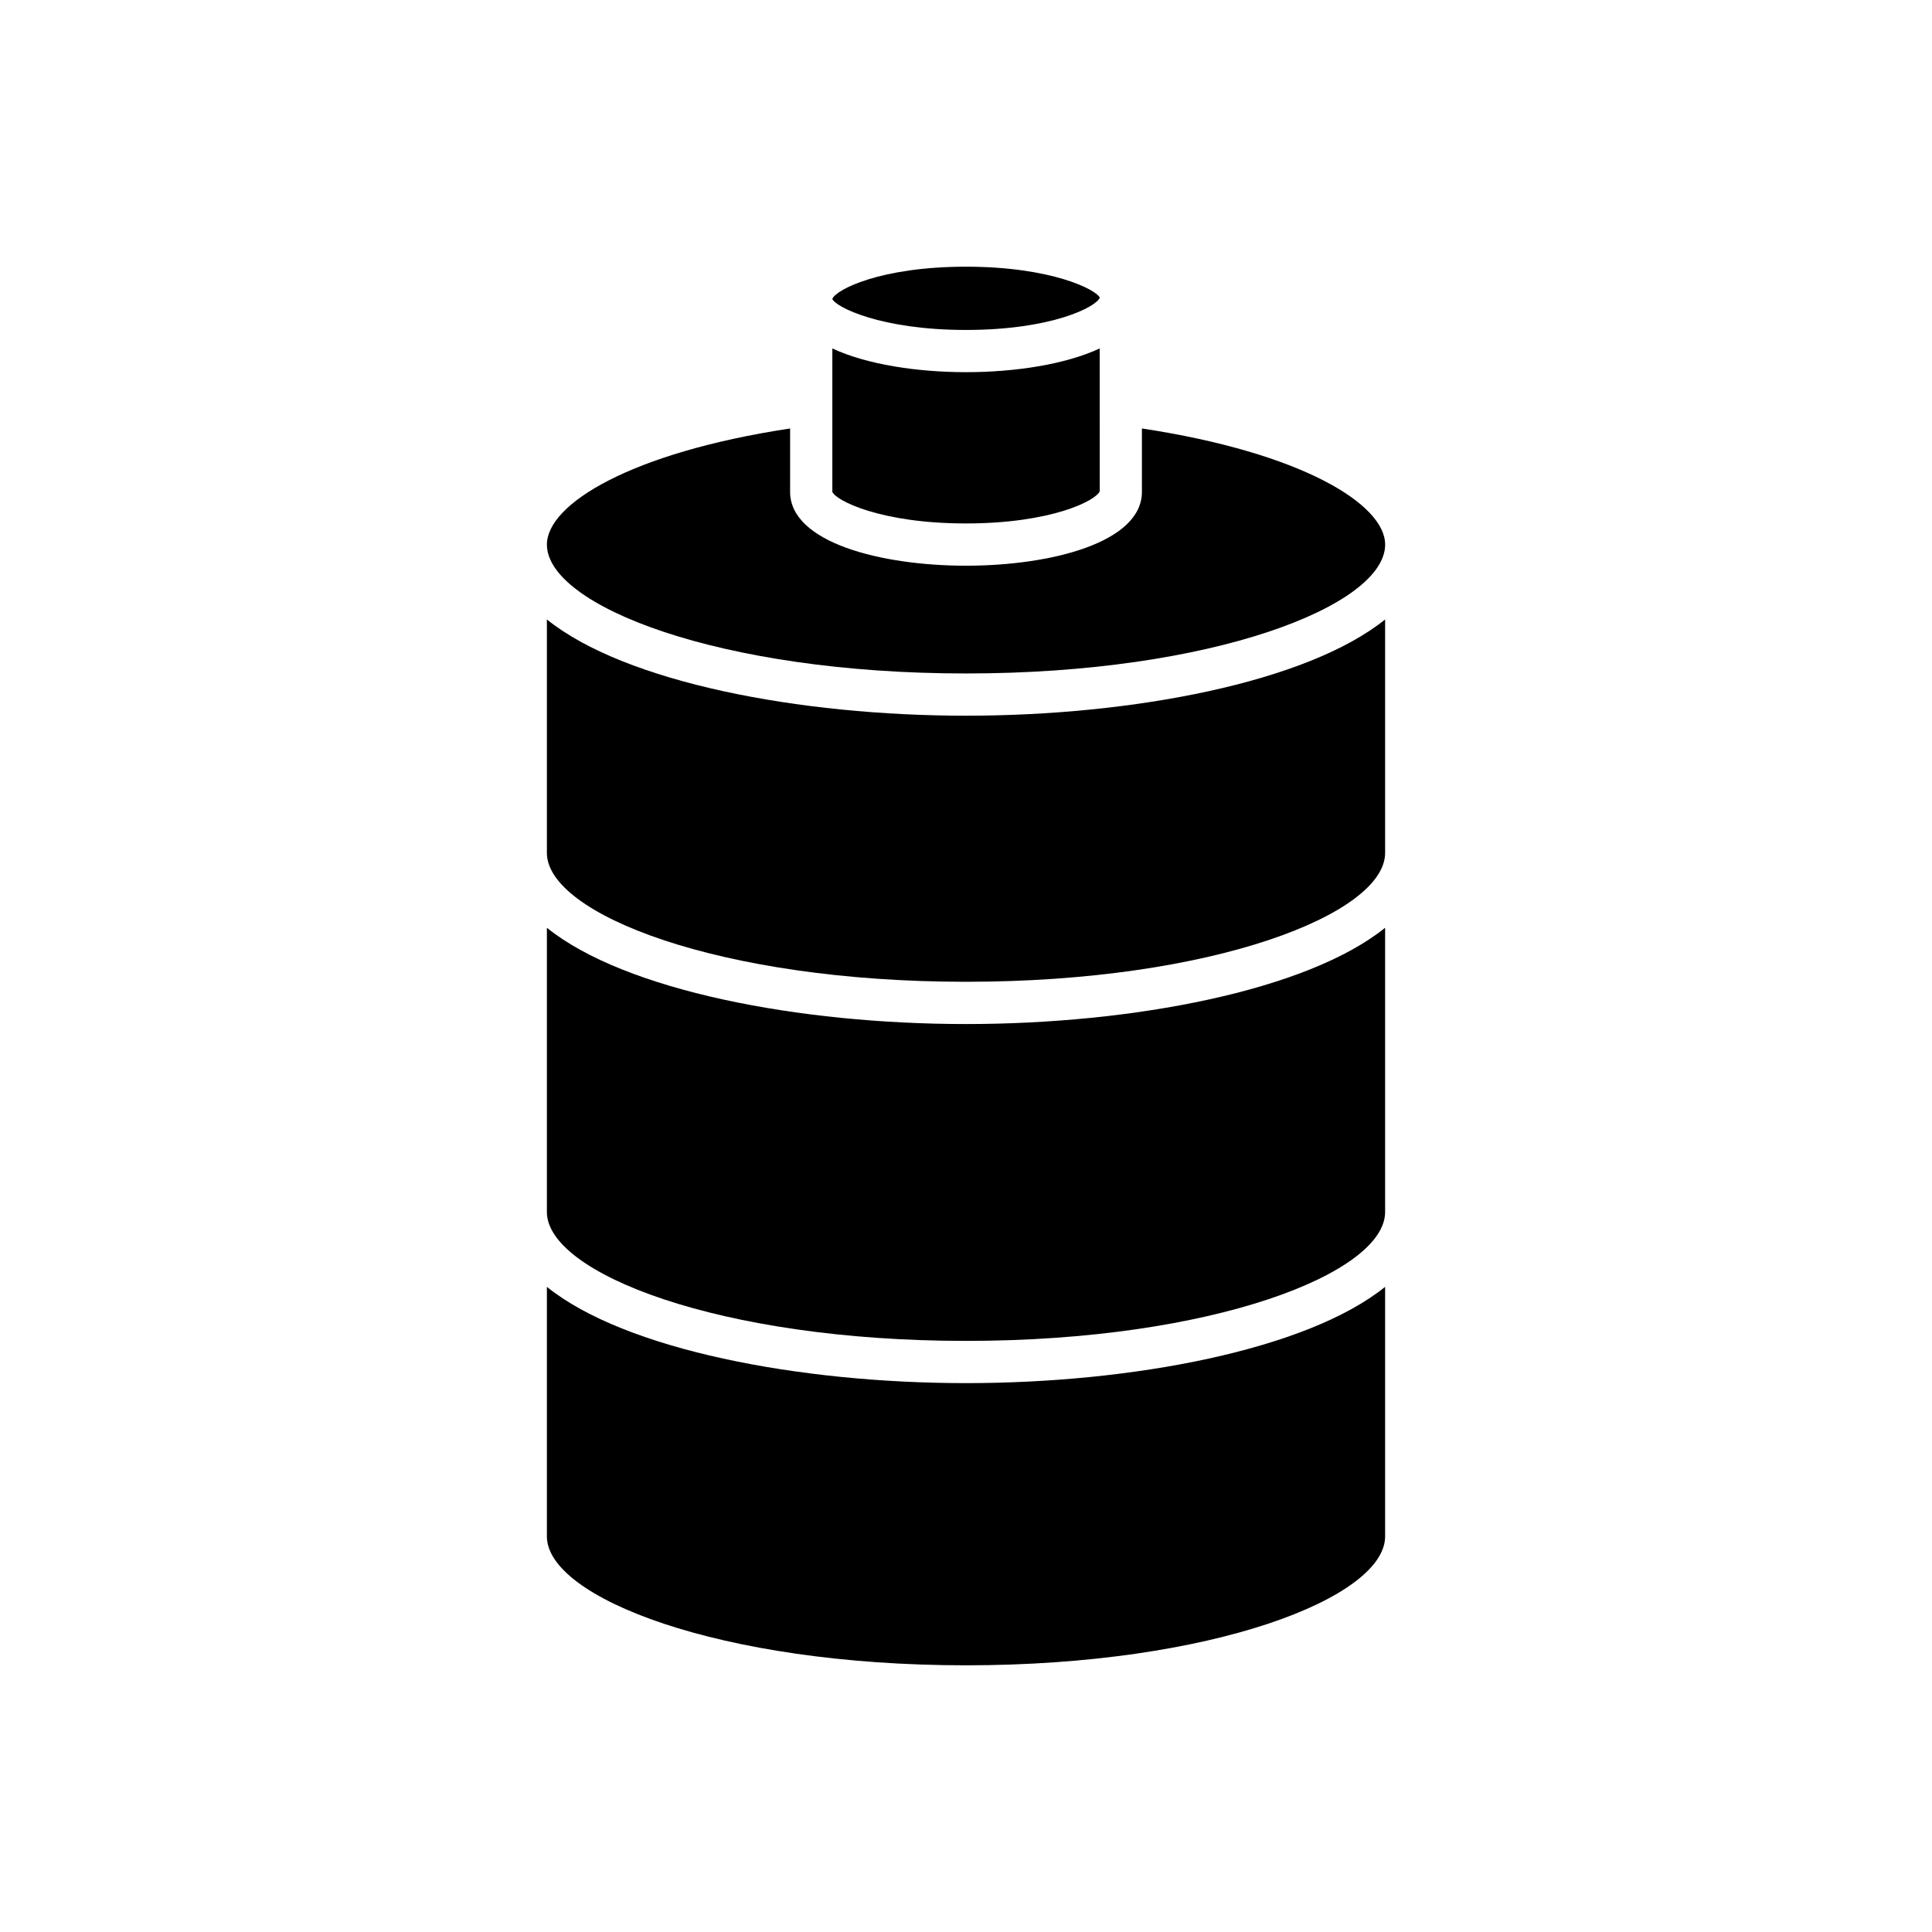
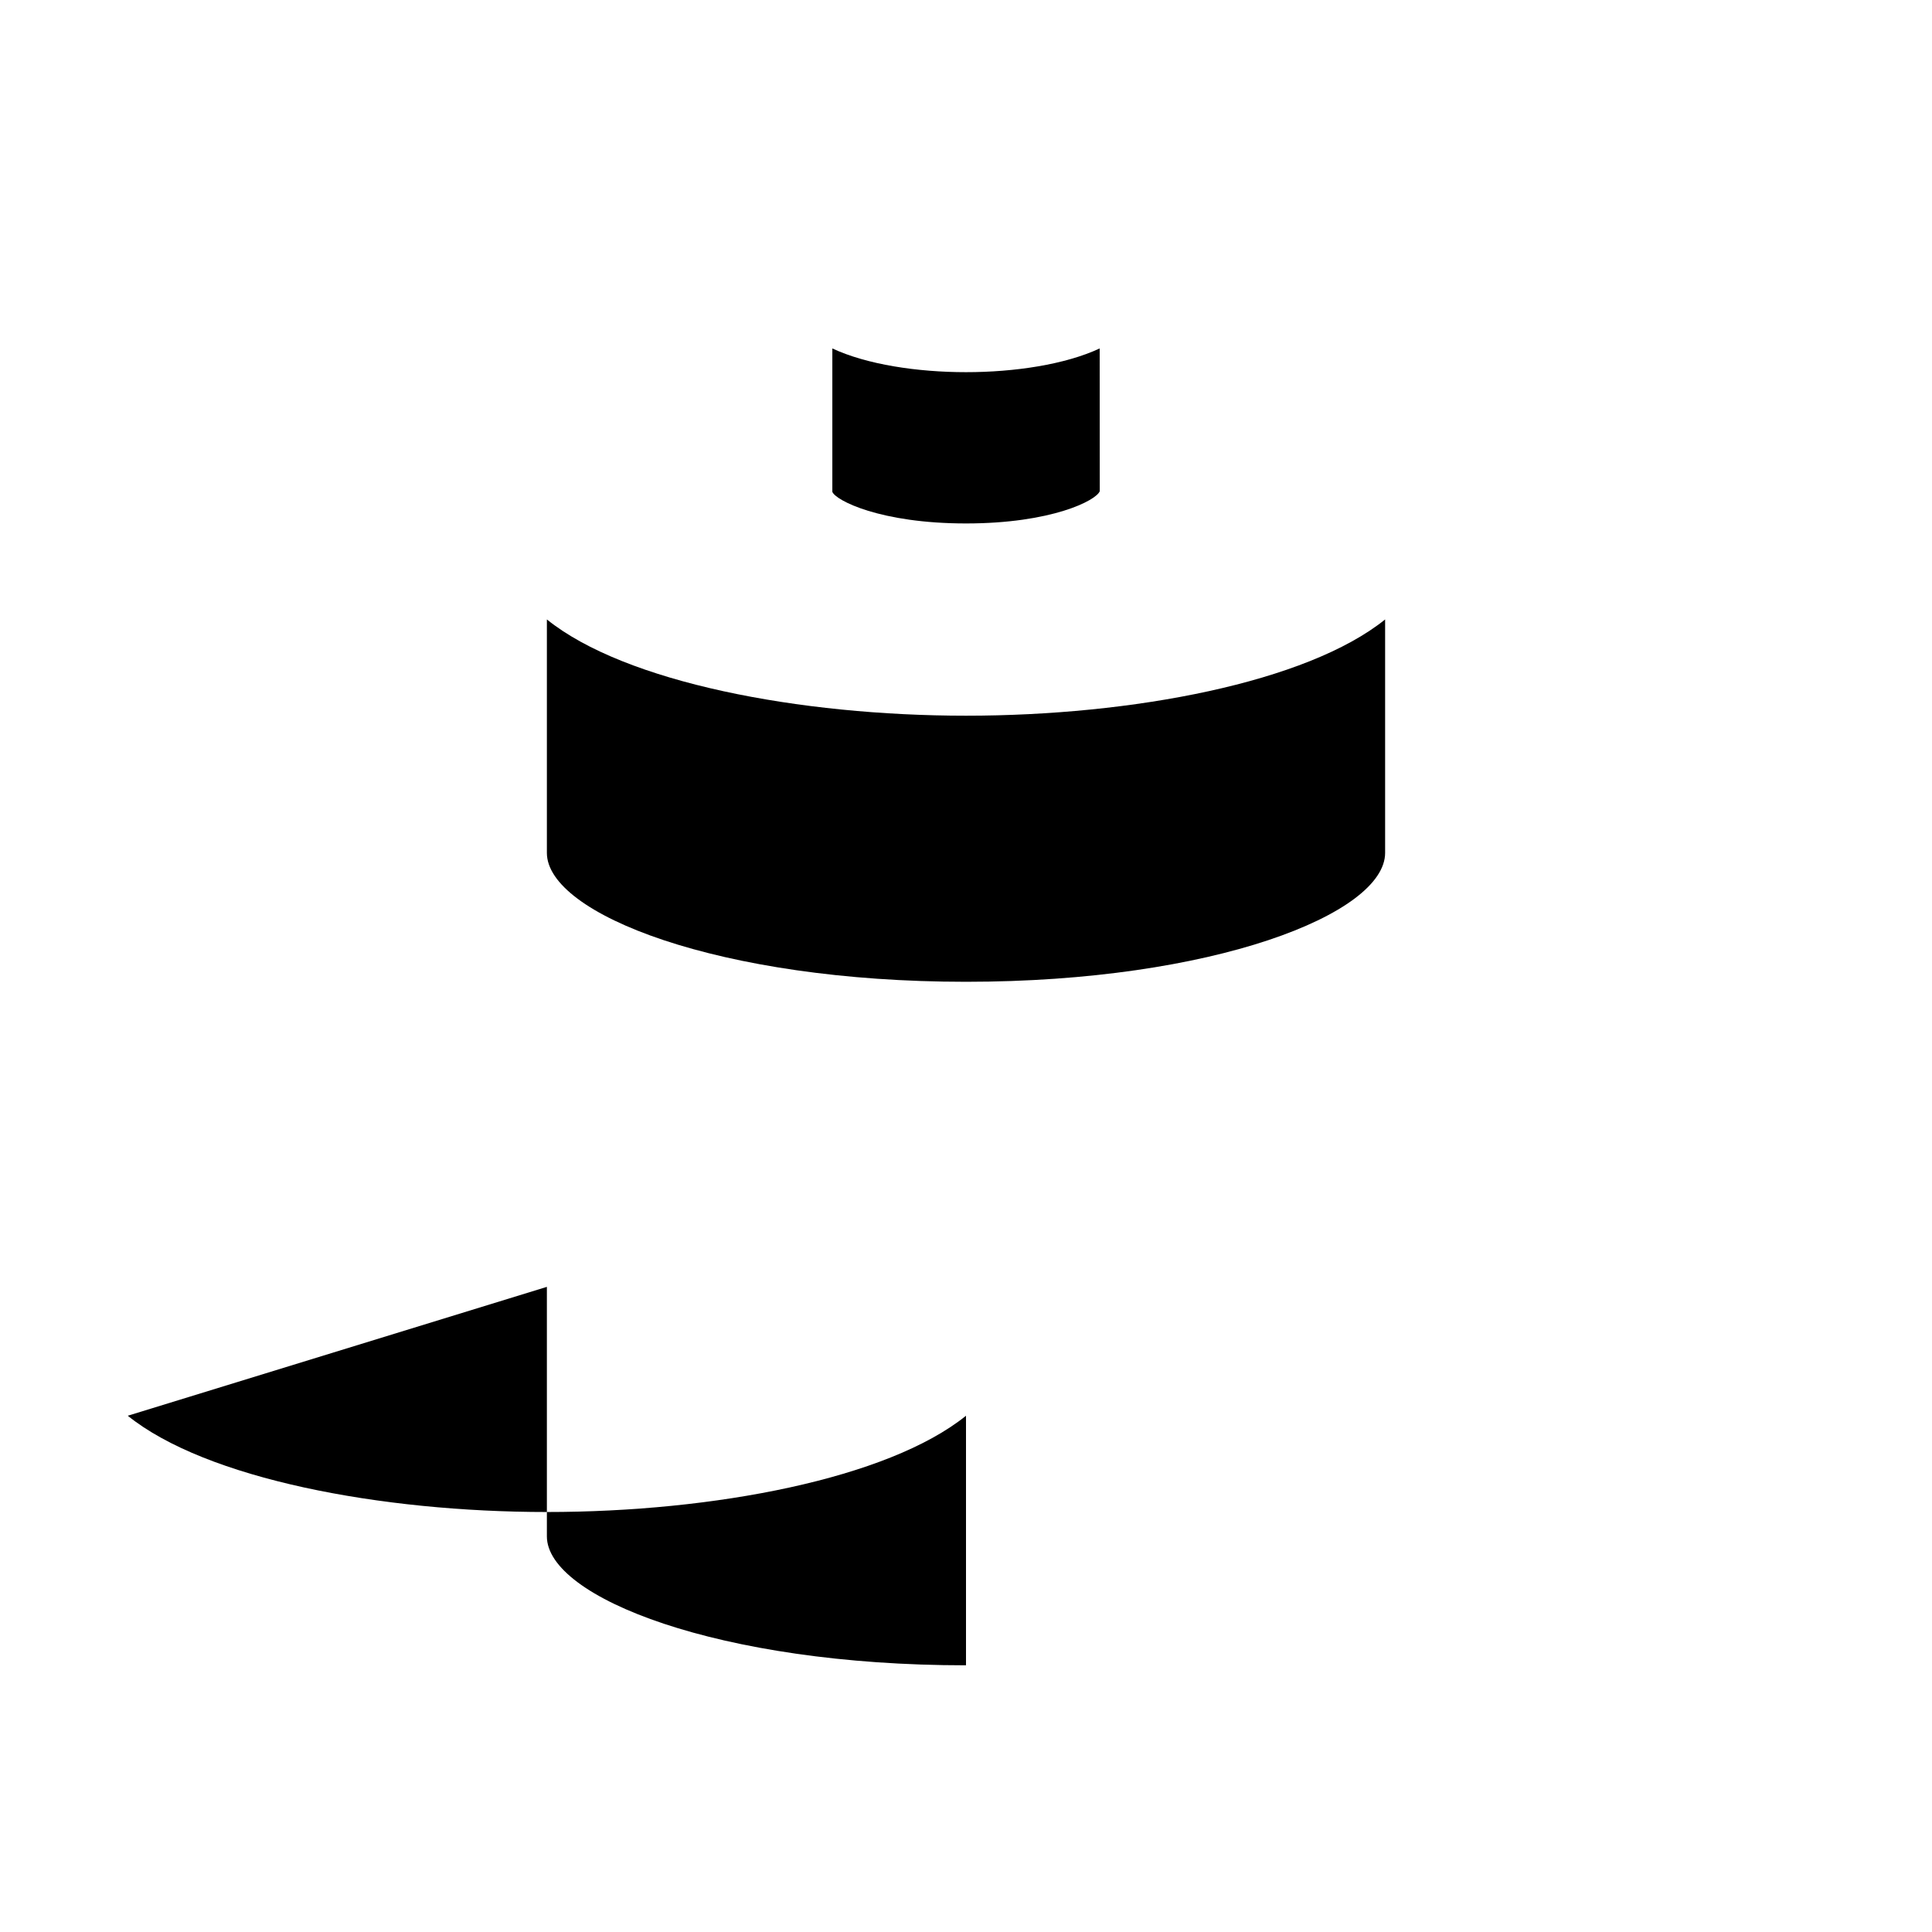
<svg xmlns="http://www.w3.org/2000/svg" fill="#000000" width="800px" height="800px" version="1.1" viewBox="144 144 512 512">
  <g>
-     <path d="m435.45 222.88c-0.879-2.078-12.711-8.203-35.445-8.203-22.652 0-34.469 6.074-35.422 8.527v0.059c0.953 2.102 12.766 8.176 35.422 8.176 22.734 0 34.566-6.121 35.445-8.559z" />
    <path d="m364.58 274.34c0.852 2.258 12.688 8.379 35.422 8.379s34.57-6.121 35.445-8.555l-0.02-37.824c-9.121 4.262-22.547 6.289-35.426 6.289s-26.301-2.027-35.422-6.285z" />
-     <path d="m288.93 485.03v66.137c0 16.152 45.613 34.156 111.07 34.156s111.07-18.004 111.07-34.156v-66.137c-20.703 16.684-66.91 25.512-111.07 25.512-44.16 0-90.367-8.828-111.07-25.512z" />
-     <path d="m288.93 389.87v75.324c0 16.156 45.613 34.156 111.07 34.156s111.07-18 111.07-34.156v-75.324c-20.703 16.684-66.91 25.512-111.07 25.512-44.16 0-90.367-8.828-111.07-25.512z" />
+     <path d="m288.93 485.03v66.137c0 16.152 45.613 34.156 111.07 34.156v-66.137c-20.703 16.684-66.91 25.512-111.07 25.512-44.16 0-90.367-8.828-111.07-25.512z" />
    <path d="m288.93 308.16v61.867c0 16.156 45.613 34.156 111.07 34.156s111.07-18 111.07-34.156v-61.867c-20.703 16.68-66.91 25.508-111.07 25.508-44.16 0-90.367-8.828-111.07-25.508z" />
-     <path d="m446.62 257.55v16.793c0 13.449-24.164 19.574-46.617 19.574s-46.617-6.125-46.617-19.574v-16.793c-42.309 6.406-64.449 20.055-64.449 30.77 0 16.156 45.613 34.156 111.07 34.156s111.07-18 111.07-34.156c0-10.711-22.141-24.363-64.449-30.77z" />
  </g>
</svg>